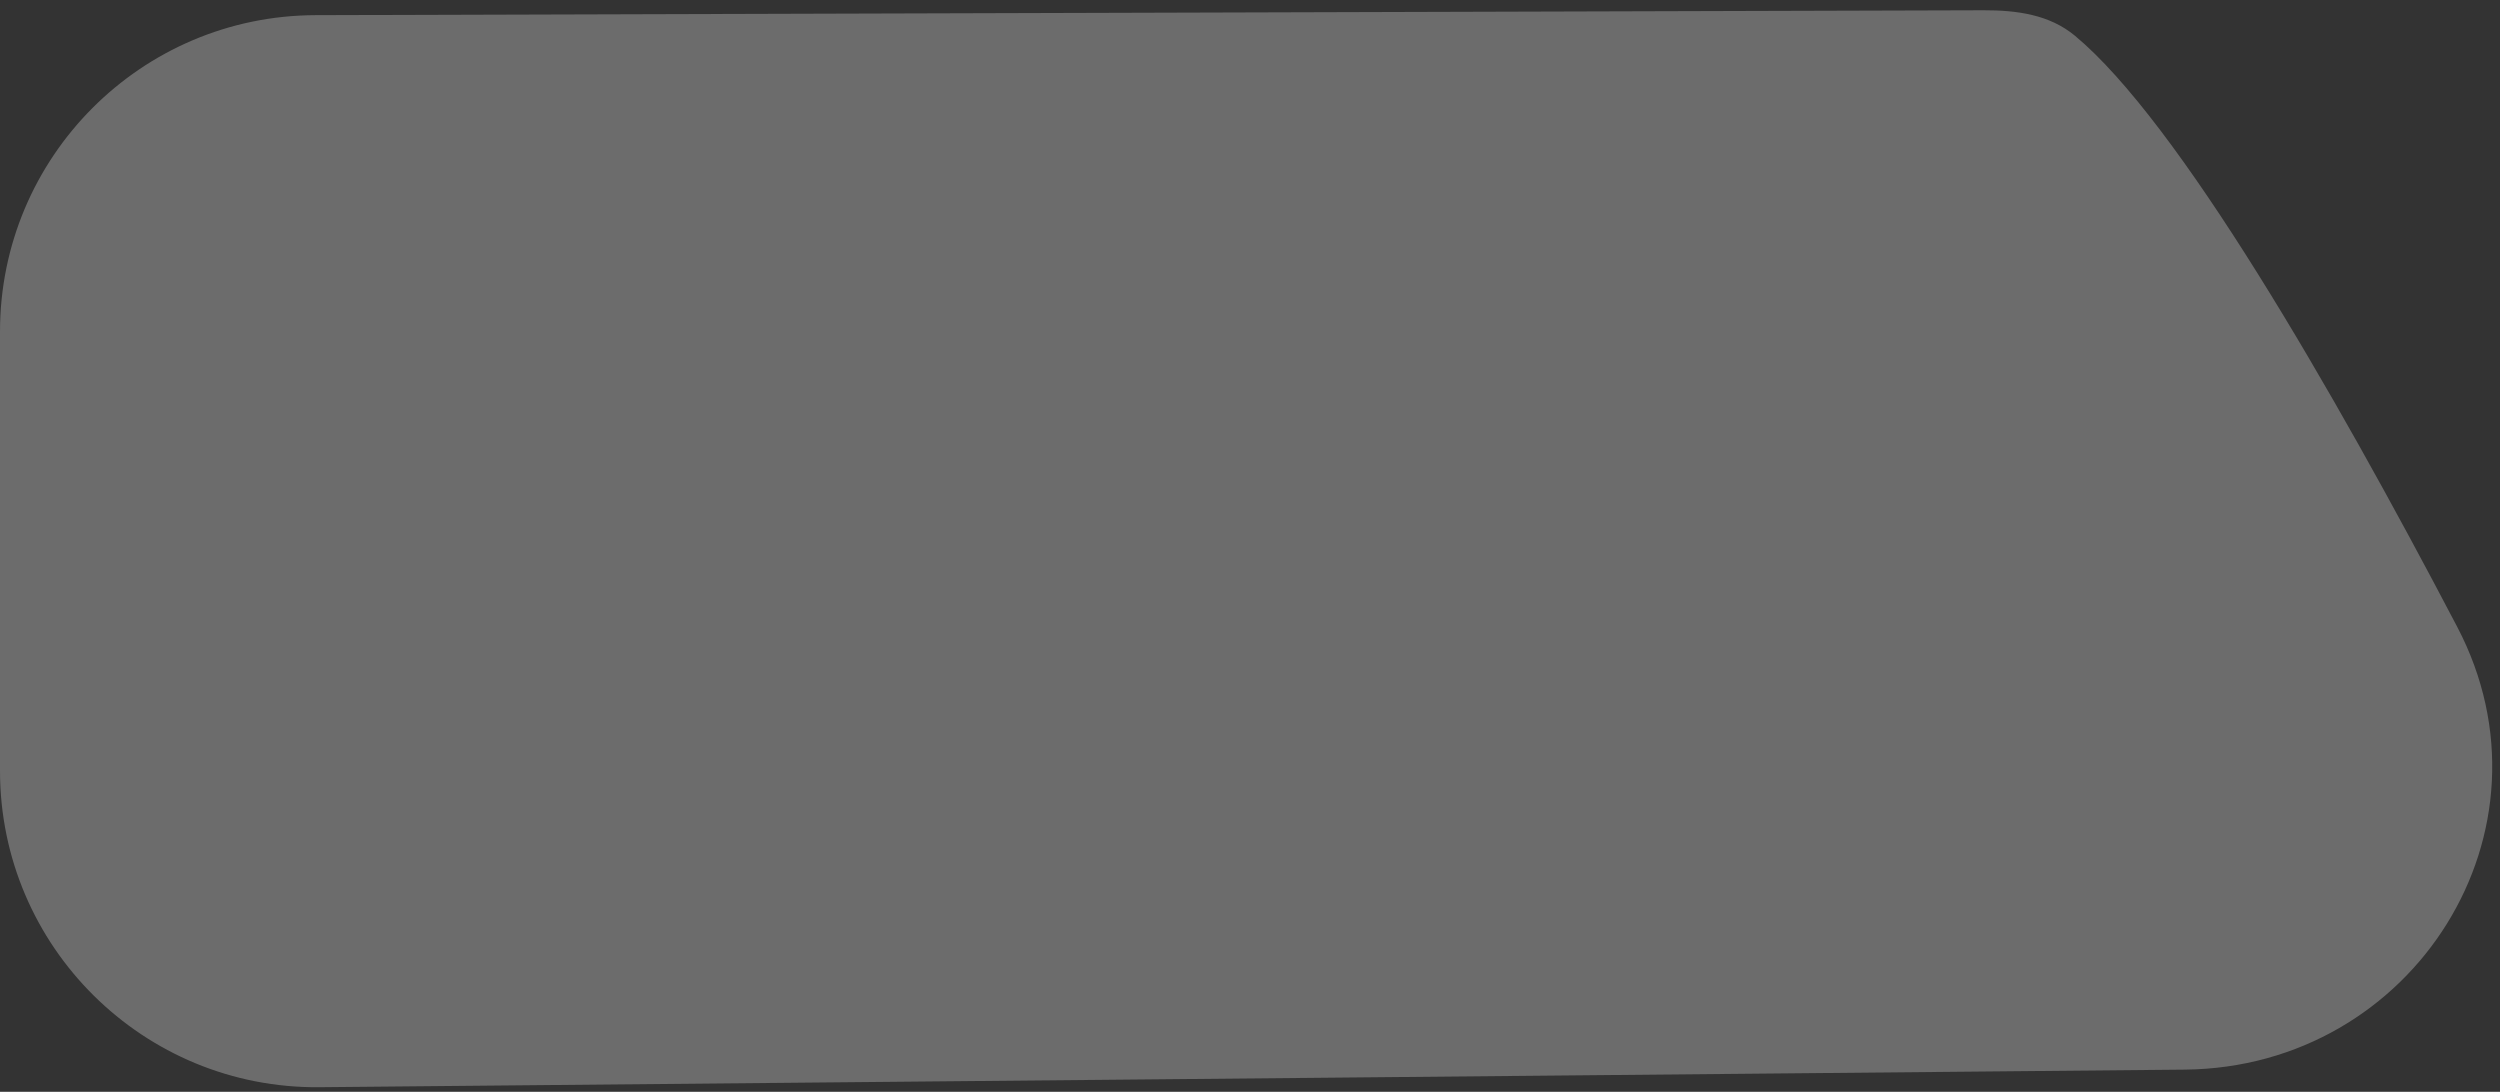
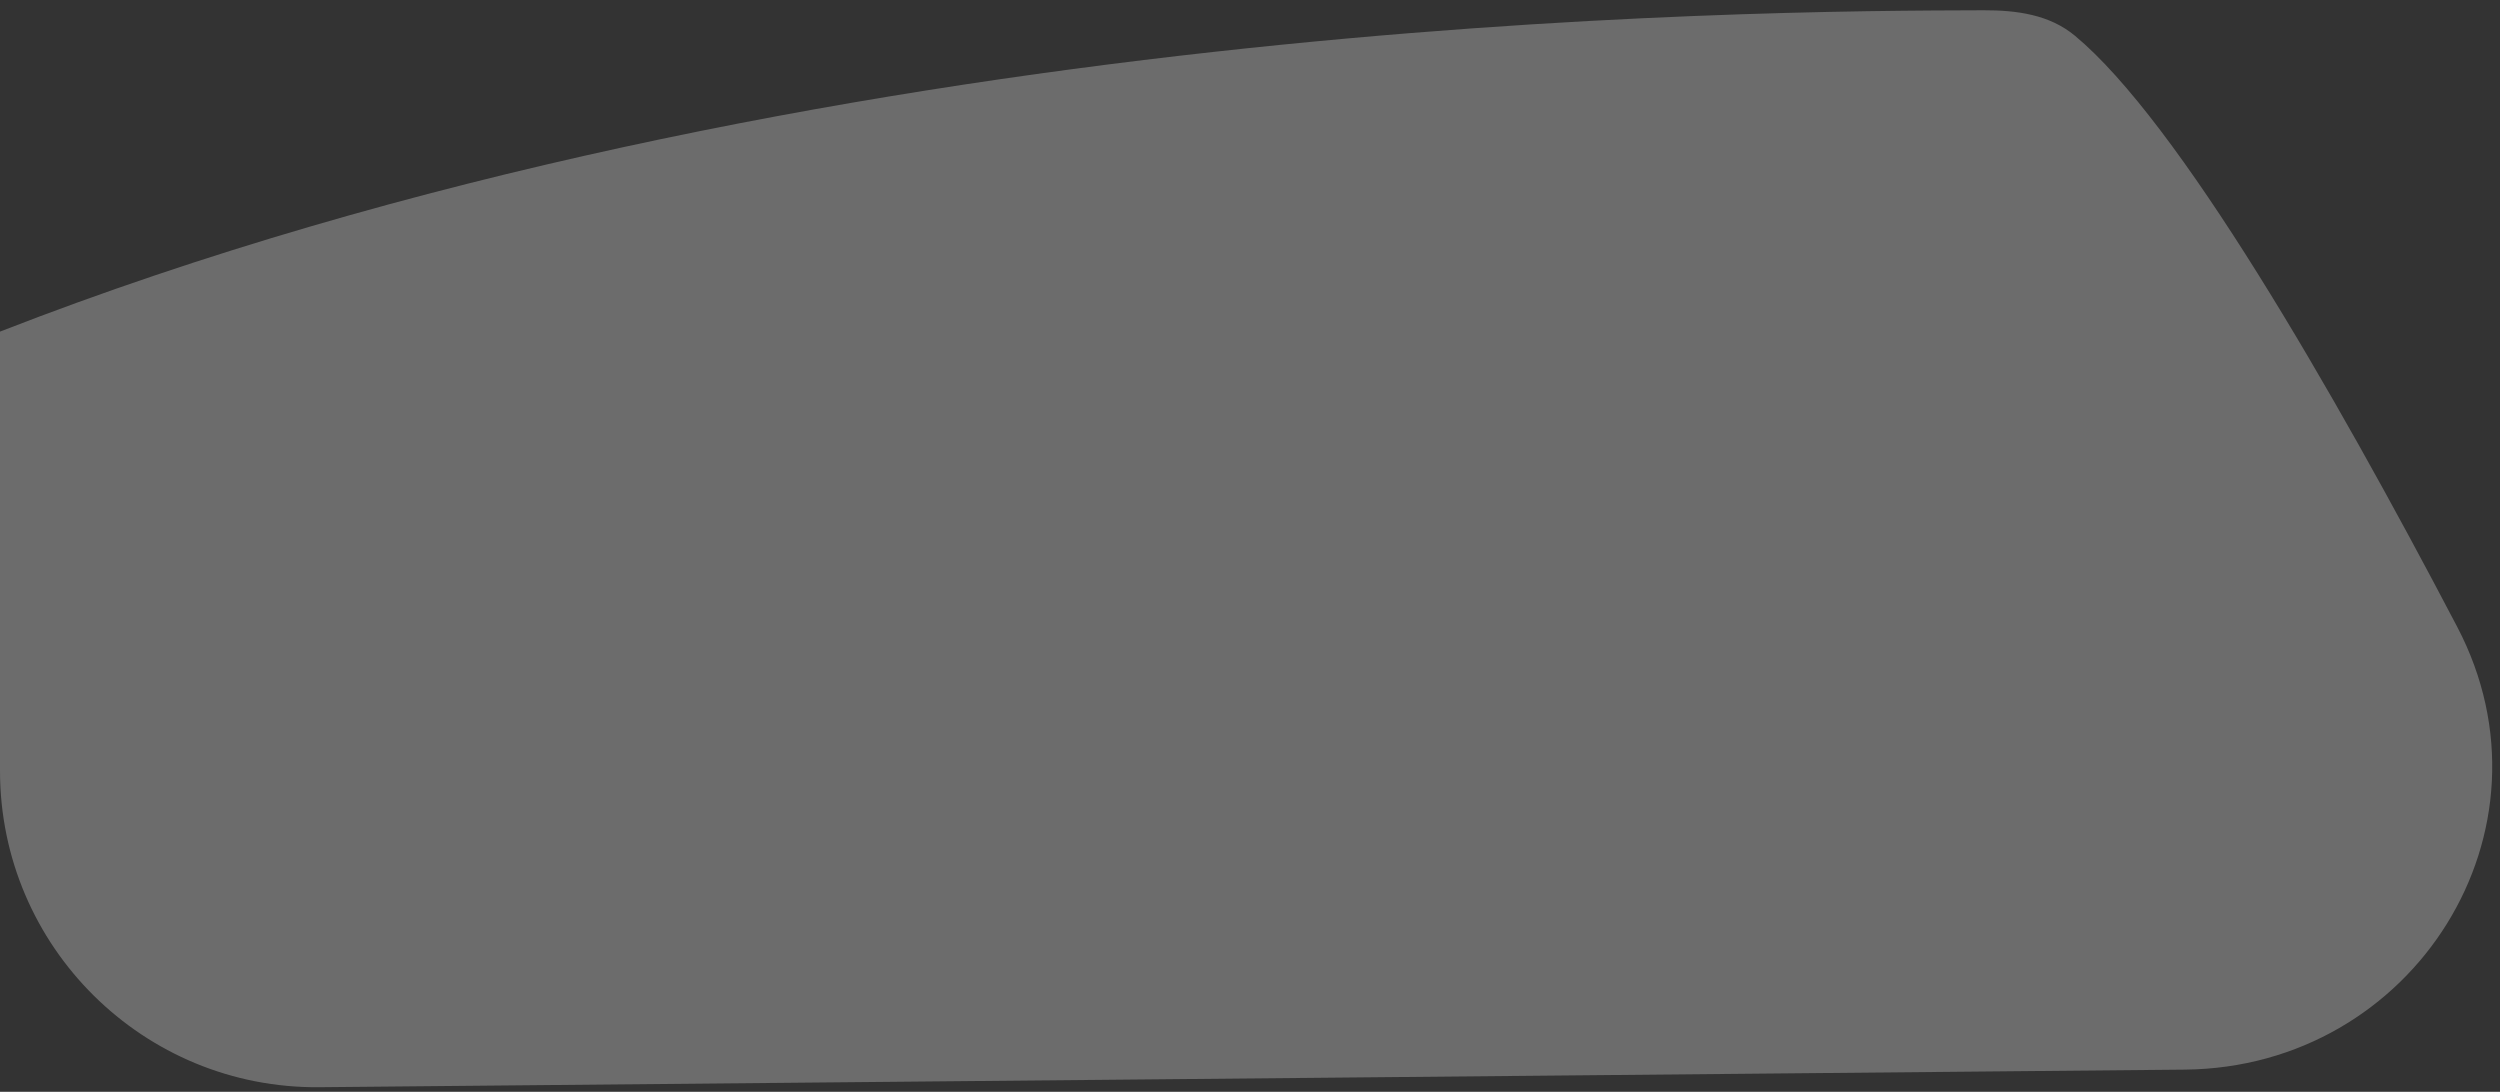
<svg xmlns="http://www.w3.org/2000/svg" width="158" height="69" viewBox="0 0 158 69" fill="none">
  <rect x="0" y="0" width="158" height="69" fill="#333333" stroke="none" />
-   <path d="M0 20.958C0 9.936 8.912 0.991 19.935 0.958C51.558 0.865 111.111 0.688 125.368 0.649C127.46 0.644 129.526 0.921 131.135 2.258C137.657 7.676 147.353 24.457 155.296 39.617C162.027 52.463 152.579 67.463 138.077 67.6L20.189 68.712C9.07 68.817 0 59.833 0 48.713V20.958Z" fill="white" fill-opacity="0.28" />
+   <path d="M0 20.958C51.558 0.865 111.111 0.688 125.368 0.649C127.46 0.644 129.526 0.921 131.135 2.258C137.657 7.676 147.353 24.457 155.296 39.617C162.027 52.463 152.579 67.463 138.077 67.6L20.189 68.712C9.07 68.817 0 59.833 0 48.713V20.958Z" fill="white" fill-opacity="0.28" />
</svg>